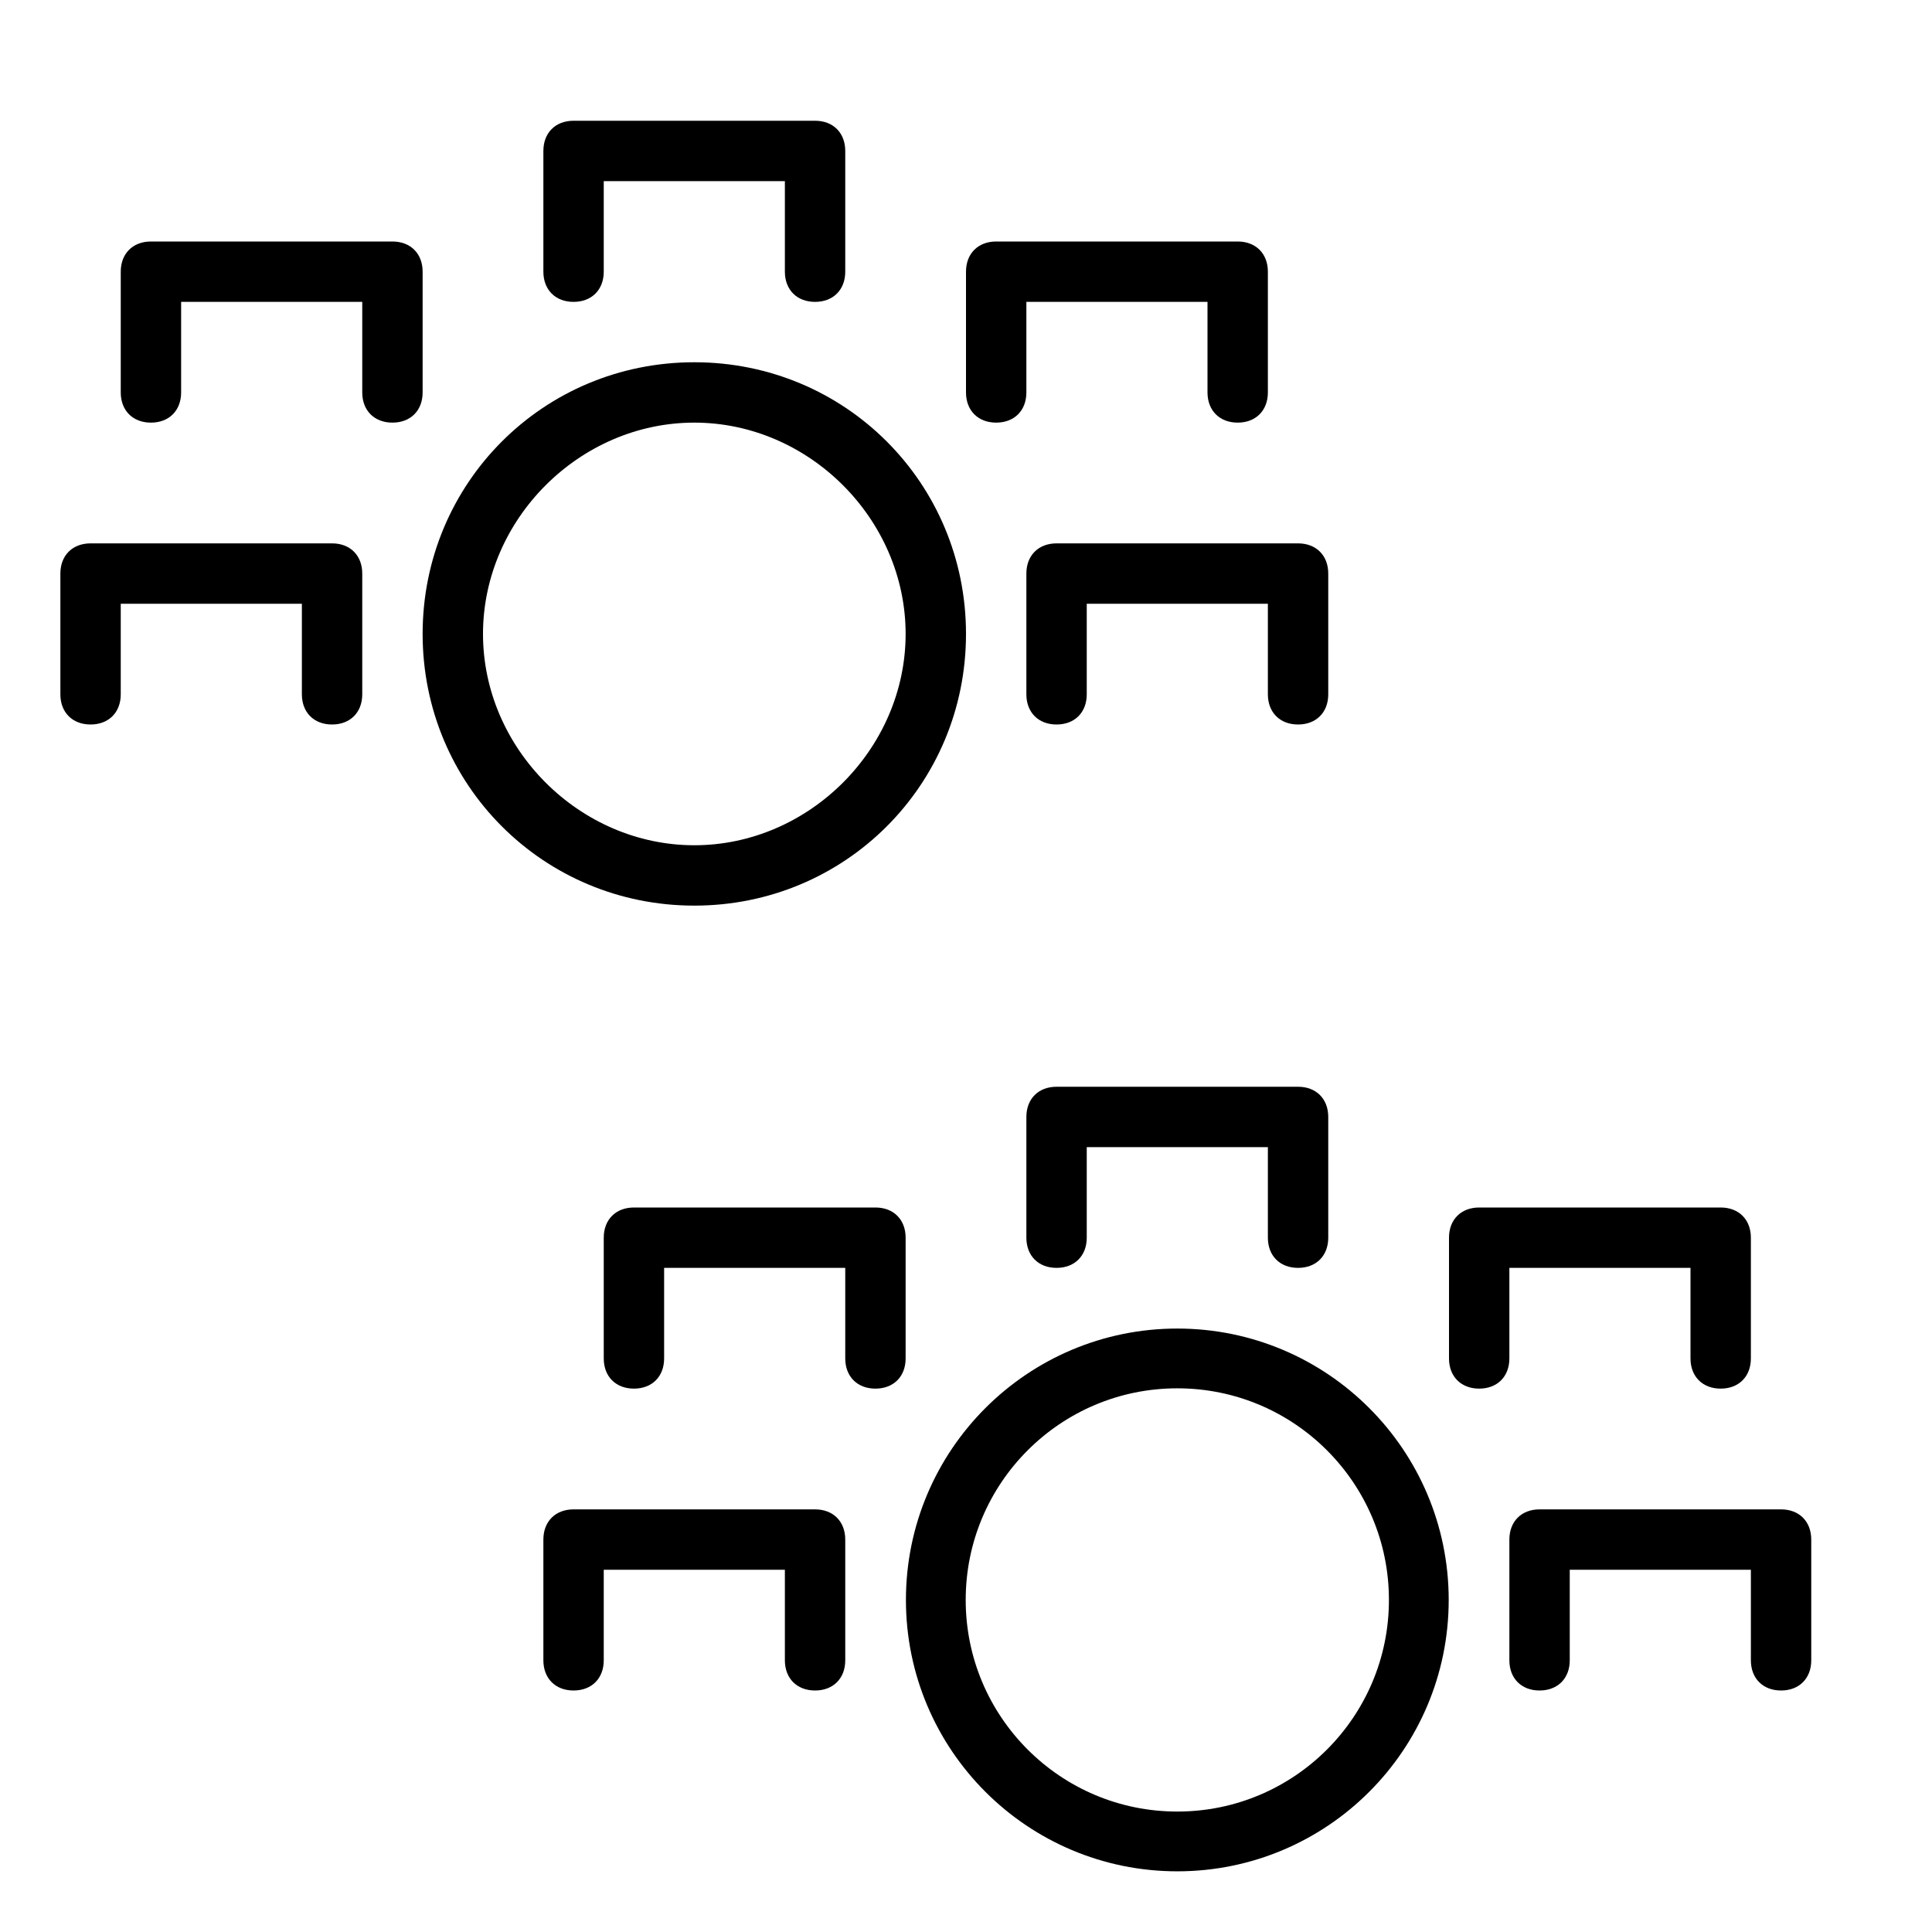
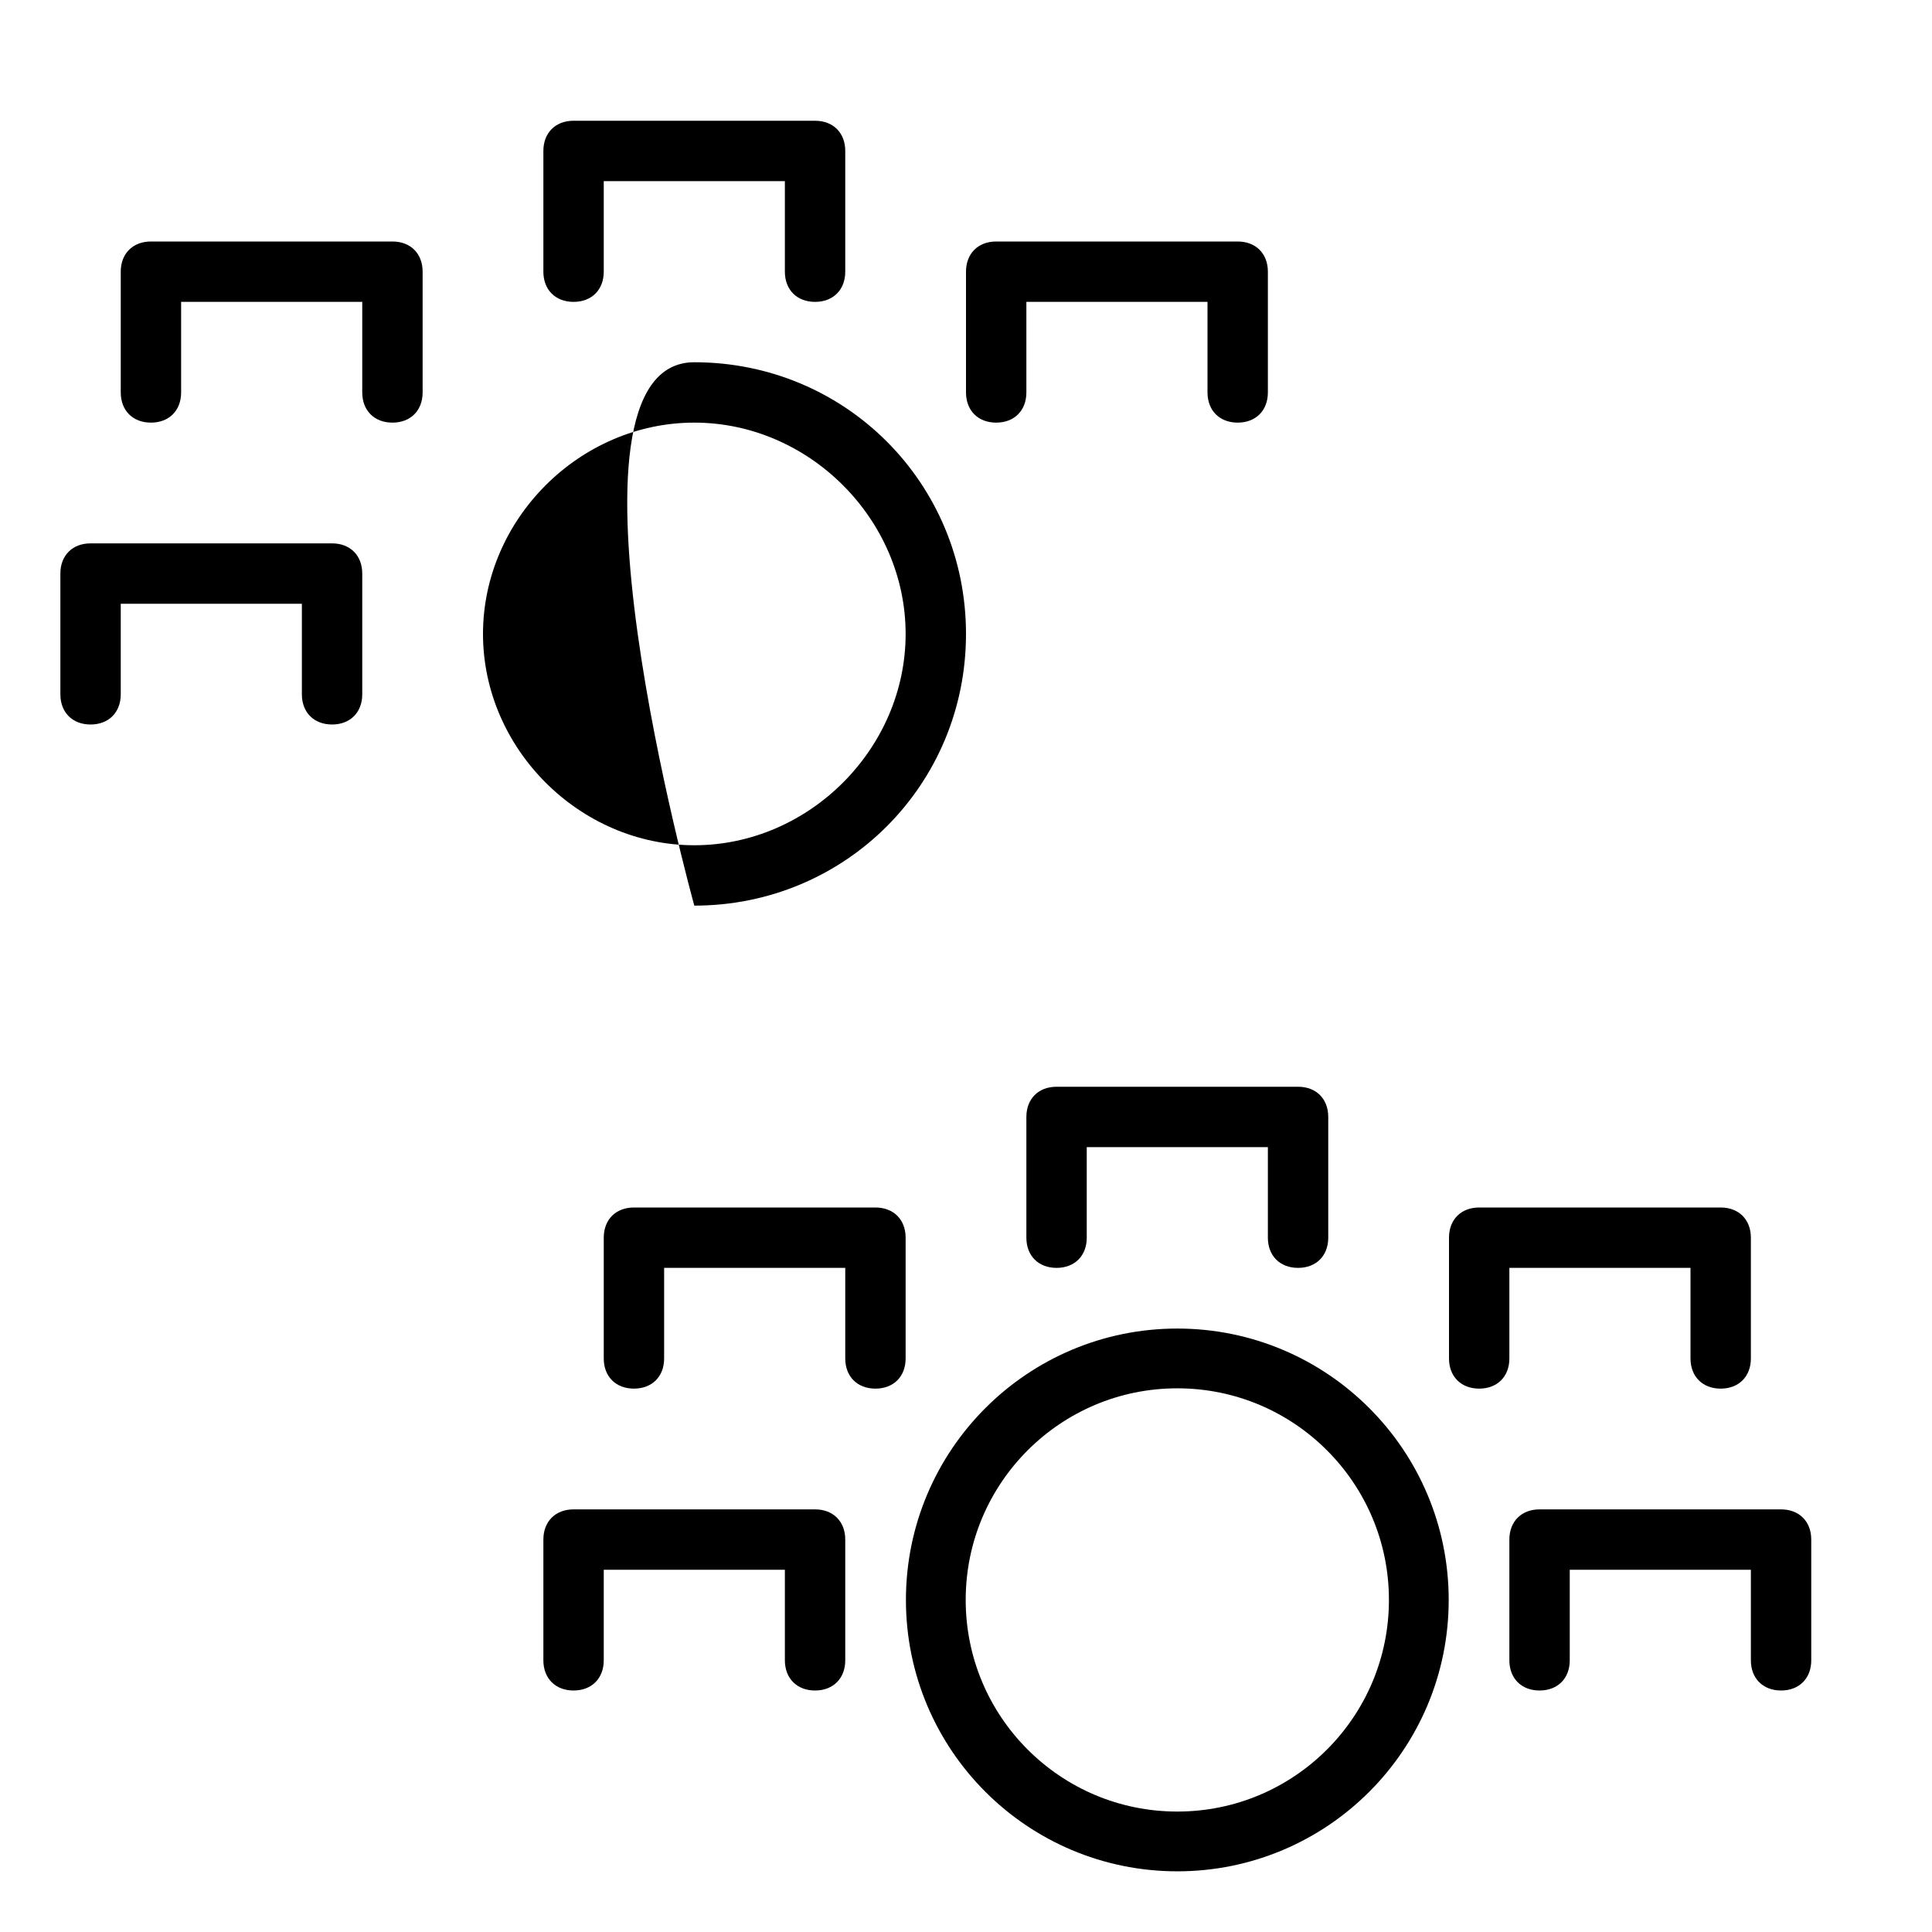
<svg xmlns="http://www.w3.org/2000/svg" version="1.1" id="Laag_1" x="0px" y="0px" viewBox="0 0 32 32" style="enable-background:new 0 0 32 32;" xml:space="preserve">
  <style type="text/css">
	.st0{fill:none;stroke:#000000;stroke-linecap:round;stroke-linejoin:round;stroke-miterlimit:10;}
	.st1{fill:none;stroke:#000000;stroke-width:0.99;stroke-linecap:round;stroke-linejoin:round;stroke-miterlimit:10;}
</style>
  <circle class="st1" cx="19.5" cy="26.5" r="4" />
  <g>
    <path d="M22,18.5v2c0,0.3-0.2,0.5-0.5,0.5S21,20.8,21,20.5V19h-3v1.5c0,0.3-0.2,0.5-0.5,0.5S17,20.8,17,20.5v-2   c0-0.3,0.2-0.5,0.5-0.5h4C21.8,18,22,18.2,22,18.5z" />
  </g>
  <g>
    <path d="M29,20.5v2c0,0.3-0.2,0.5-0.5,0.5S28,22.8,28,22.5V21h-3v1.5c0,0.3-0.2,0.5-0.5,0.5S24,22.8,24,22.5v-2   c0-0.3,0.2-0.5,0.5-0.5h4C28.8,20,29,20.2,29,20.5z" />
  </g>
  <g>
    <path d="M15,20.5v2c0,0.3-0.2,0.5-0.5,0.5S14,22.8,14,22.5V21h-3v1.5c0,0.3-0.2,0.5-0.5,0.5S10,22.8,10,22.5v-2   c0-0.3,0.2-0.5,0.5-0.5h4C14.8,20,15,20.2,15,20.5z" />
  </g>
  <g>
    <path d="M30,25.5v2c0,0.3-0.2,0.5-0.5,0.5S29,27.8,29,27.5V26h-3v1.5c0,0.3-0.2,0.5-0.5,0.5S25,27.8,25,27.5v-2   c0-0.3,0.2-0.5,0.5-0.5h4C29.8,25,30,25.2,30,25.5z" />
  </g>
  <g>
    <path d="M14,25.5v2c0,0.3-0.2,0.5-0.5,0.5S13,27.8,13,27.5V26h-3v1.5c0,0.3-0.2,0.5-0.5,0.5S9,27.8,9,27.5v-2C9,25.2,9.2,25,9.5,25   h4C13.8,25,14,25.2,14,25.5z" />
  </g>
  <g>
-     <path d="M11.5,15C9,15,7,13,7,10.5S9,6,11.5,6S16,8,16,10.5S14,15,11.5,15z M11.5,7C9.6,7,8,8.6,8,10.5S9.6,14,11.5,14   s3.5-1.6,3.5-3.5S13.4,7,11.5,7z" />
+     <path d="M11.5,15S9,6,11.5,6S16,8,16,10.5S14,15,11.5,15z M11.5,7C9.6,7,8,8.6,8,10.5S9.6,14,11.5,14   s3.5-1.6,3.5-3.5S13.4,7,11.5,7z" />
  </g>
  <g>
    <path d="M14,2.5v2C14,4.8,13.8,5,13.5,5S13,4.8,13,4.5V3h-3v1.5C10,4.8,9.8,5,9.5,5S9,4.8,9,4.5v-2C9,2.2,9.2,2,9.5,2h4   C13.8,2,14,2.2,14,2.5z" />
  </g>
  <g>
    <path d="M21,4.5v2C21,6.8,20.8,7,20.5,7S20,6.8,20,6.5V5h-3v1.5C17,6.8,16.8,7,16.5,7S16,6.8,16,6.5v-2C16,4.2,16.2,4,16.5,4h4   C20.8,4,21,4.2,21,4.5z" />
  </g>
  <g>
    <path d="M7,4.5v2C7,6.8,6.8,7,6.5,7S6,6.8,6,6.5V5H3v1.5C3,6.8,2.8,7,2.5,7S2,6.8,2,6.5v-2C2,4.2,2.2,4,2.5,4h4C6.8,4,7,4.2,7,4.5z   " />
  </g>
  <g>
-     <path d="M22,9.5v2c0,0.3-0.2,0.5-0.5,0.5S21,11.8,21,11.5V10h-3v1.5c0,0.3-0.2,0.5-0.5,0.5S17,11.8,17,11.5v-2   C17,9.2,17.2,9,17.5,9h4C21.8,9,22,9.2,22,9.5z" />
-   </g>
+     </g>
  <g>
    <path d="M6,9.5v2C6,11.8,5.8,12,5.5,12S5,11.8,5,11.5V10H2v1.5C2,11.8,1.8,12,1.5,12S1,11.8,1,11.5v-2C1,9.2,1.2,9,1.5,9h4   C5.8,9,6,9.2,6,9.5z" />
  </g>
</svg>